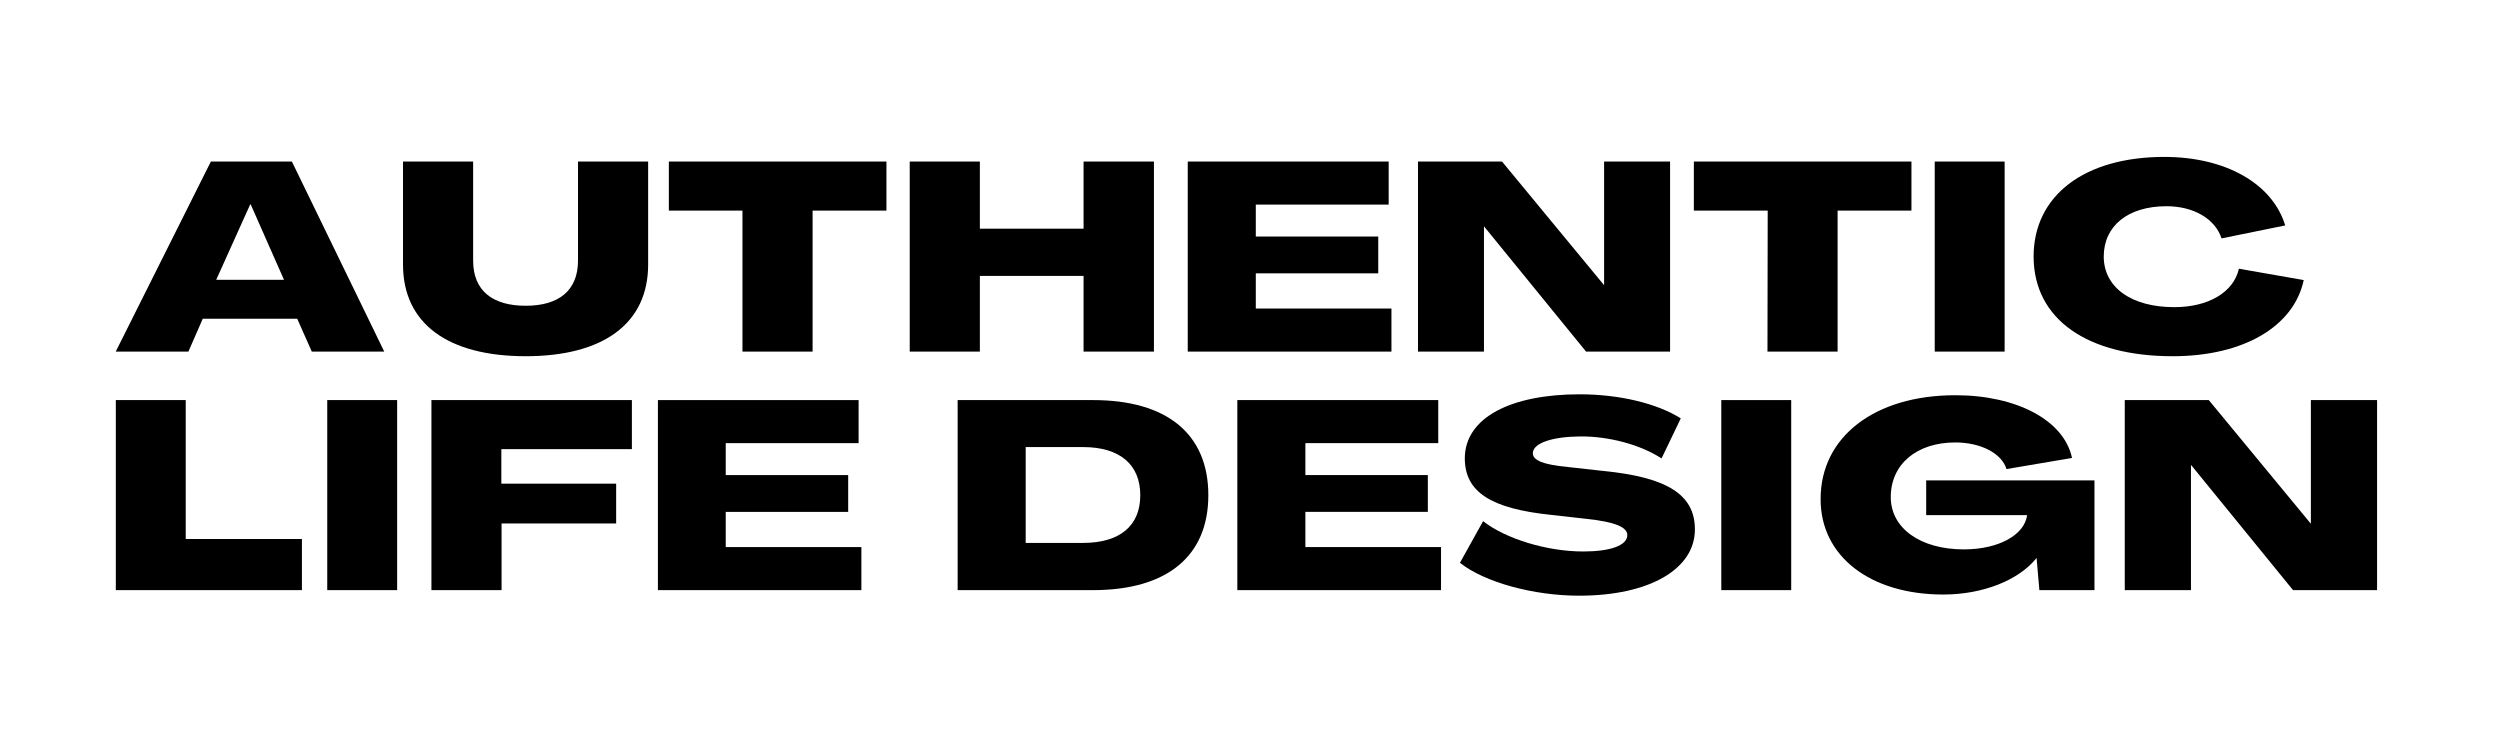
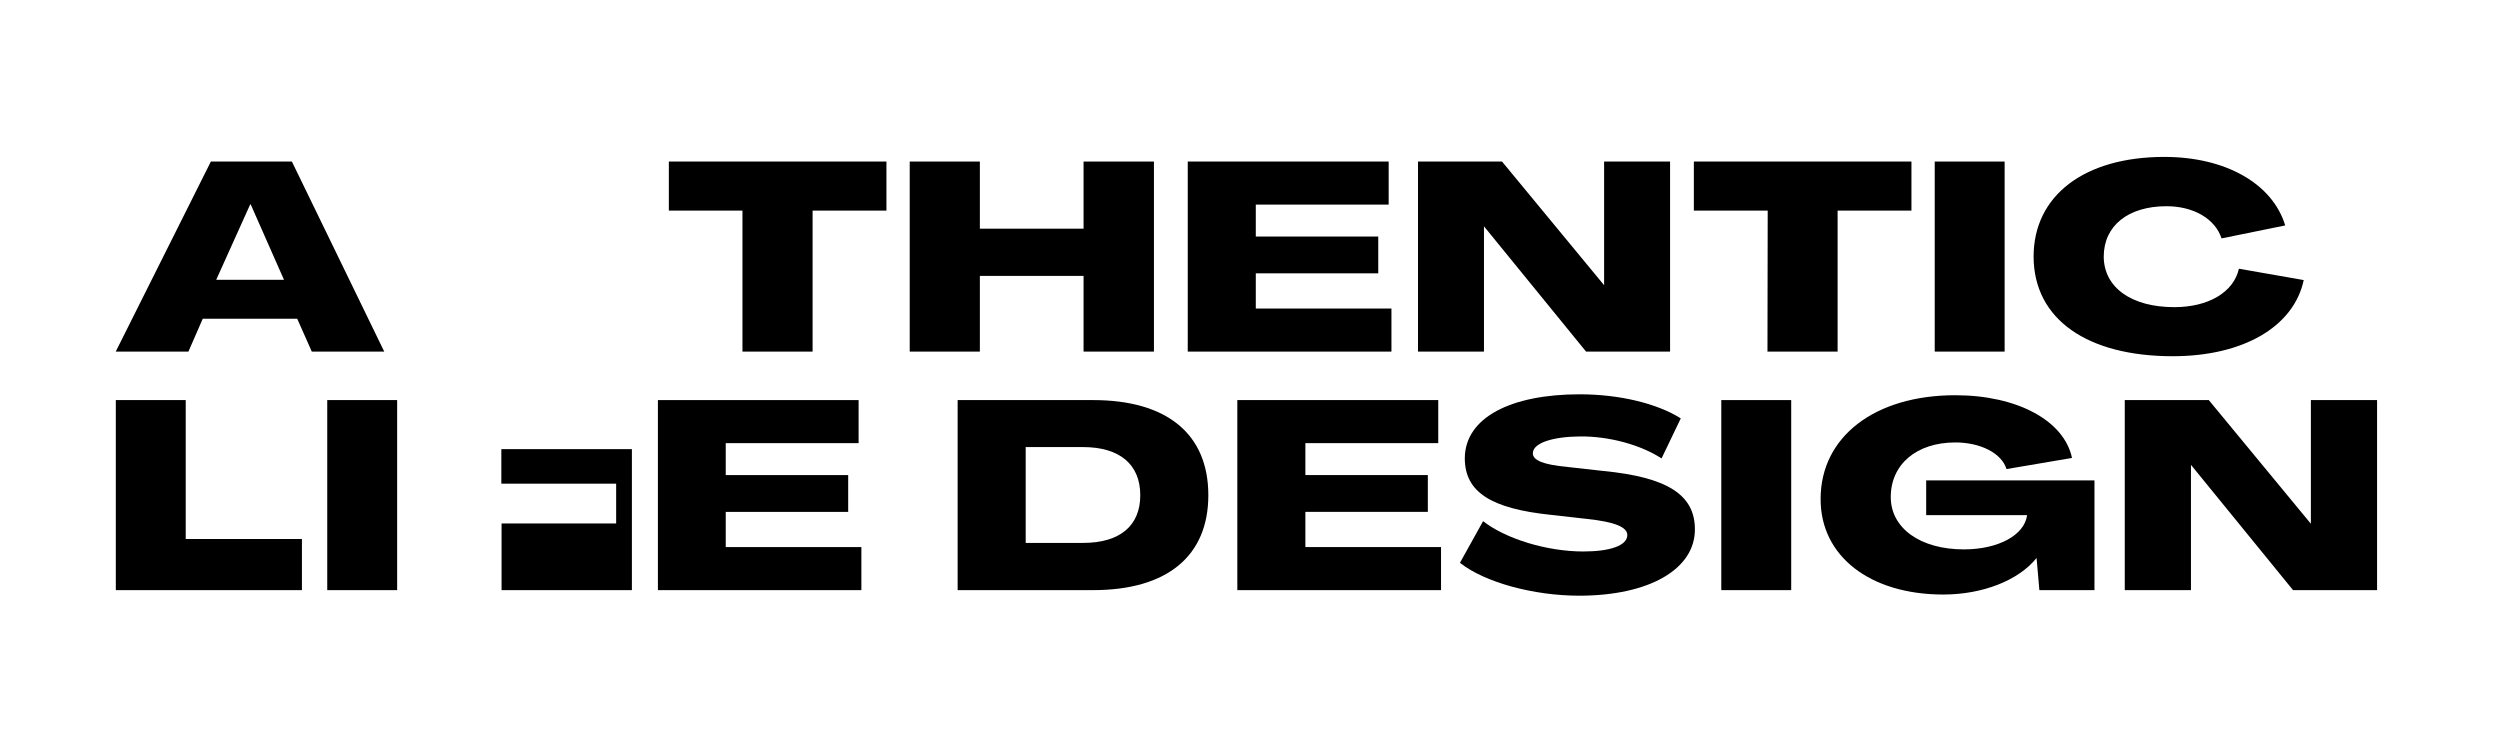
<svg xmlns="http://www.w3.org/2000/svg" id="Layer_1" x="0px" y="0px" viewBox="0 0 1080 324.8" style="enable-background:new 0 0 1080 324.8;" xml:space="preserve">
  <g>
    <g>
      <g transform="translate(49.895, 382.988)">
        <g>
          <path d="M0.1-231.1h31.4l6.2-14.2h40.8l6.3,14.2h31.3l-39.9-82.1h-35L0.1-231.1z M43.5-262.1l14.7-32.6h0.2l14.4,32.6H43.5z" />
        </g>
      </g>
    </g>
    <g>
      <g transform="translate(139.499, 382.988)">
        <g>
-           <path d="M87.6-229.1c33.5,0,52.9-14.1,52.9-39.6v-44.5h-30.3v42.8c0,13.1-8.5,19.5-22.6,19.5c-14.2,0-22.7-6.4-22.7-19.5v-42.8 H34.6v44.5C34.6-243.2,54-229.1,87.6-229.1z" />
-         </g>
+           </g>
      </g>
    </g>
    <g>
      <g transform="translate(228.243, 382.988)">
        <g>
          <path d="M92.5-231.1h30.3V-292h31.9v-21.2h-94v21.2h31.8V-231.1z" />
        </g>
      </g>
    </g>
    <g>
      <g transform="translate(302.799, 382.988)">
        <g>
          <path d="M90.2-231.1h30.3v-32.7h44.8v32.7h30.4v-82.1h-30.4v29h-44.8v-29H90.2V-231.1z" />
        </g>
      </g>
    </g>
    <g>
      <g transform="translate(393.005, 382.988)">
        <g>
          <path d="M120.2-231.1h87.9v-18.6h-58.6v-15.2h52.9v-15.9h-52.9v-13.8h57.4v-18.6h-86.8v82.1H120.2z" />
        </g>
      </g>
    </g>
    <g>
      <g transform="translate(467.474, 382.988)">
        <g>
          <path d="M145.1-231.1h28.5v-54h0.1l44,54H254v-82.1h-28.5v53.3h-0.1l-44-53.3h-36.3L145.1-231.1L145.1-231.1z" />
        </g>
      </g>
    </g>
    <g>
      <g transform="translate(560.346, 382.988)">
        <g>
          <path d="M203.2-231.1h30.3V-292h31.9v-21.2h-94v21.2h31.9L203.2-231.1L203.2-231.1z" />
        </g>
      </g>
    </g>
    <g>
      <g transform="translate(634.901, 382.988)">
        <g>
          <path d="M200.9-231.1h30.2v-82.1h-30.2V-231.1z" />
        </g>
      </g>
    </g>
    <g>
      <g transform="translate(668.611, 382.988)">
        <g>
          <path d="M270-229.1c30.4,0,52.3-12.7,56.6-32.9l-28-4.9c-2.3,10.2-13.2,16.6-27.9,16.6c-18.6,0-30.4-8.5-30.5-21.8 c0-13.4,10.6-21.8,27.1-21.8c11.7,0,21,5.4,23.8,13.9l27.5-5.6c-5.5-18.1-25.8-29.6-52.2-29.6c-34.6,0-56.5,16.7-56.5,43.1 C210-244.9,233.3-229.1,270-229.1z" />
        </g>
      </g>
    </g>
  </g>
  <g>
    <g transform="translate(284.485, 460.238)"> </g>
  </g>
  <g>
    <g>
      <g transform="translate(34.333, 460.238)">
        <g>
          <path d="M15.7-205.3h80.4v-22.1H45.9v-60H15.7V-205.3z" />
        </g>
      </g>
    </g>
    <g>
      <g transform="translate(102.869, 460.238)">
        <g>
          <path d="M38.5-205.3h30.2v-82.1H38.5V-205.3z" />
        </g>
      </g>
    </g>
    <g>
      <g transform="translate(136.578, 460.238)">
        <g>
-           <path d="M49.8-205.3h30.3v-28.8h49.5v-17.2H80v-14.9h56.4v-21.2H49.8V-205.3z" />
+           <path d="M49.8-205.3h30.3v-28.8h49.5v-17.2H80v-14.9h56.4v-21.2V-205.3z" />
        </g>
      </g>
    </g>
    <g>
      <g transform="translate(210.015, 460.238)">
        <g>
          <path d="M74.2-205.3h87.9v-18.6h-58.6v-15.2h52.9V-255h-52.9v-13.8h57.4v-18.6H74.2V-205.3z" />
        </g>
      </g>
    </g>
    <g>
      <g transform="translate(307.101, 460.238)">
        <g>
          <path d="M106.6-205.3h58.5c32,0,49.8-14.7,49.8-41c0-26.4-17.8-41.1-49.8-41.1h-58.5C106.6-287.4,106.6-205.3,106.6-205.3z M136-225.7v-41.4h24.8c15.8,0,24.7,7.5,24.7,20.8c0,13.2-8.8,20.6-24.7,20.6H136z" />
        </g>
      </g>
    </g>
    <g>
      <g transform="translate(397.823, 460.238)">
        <g>
          <path d="M136.8-205.3h87.9v-18.6h-58.6v-15.2H219V-255h-52.9v-13.8h57.4v-18.6h-86.8v82.1L136.8-205.3L136.8-205.3z" />
        </g>
      </g>
    </g>
    <g>
      <g transform="translate(472.292, 460.238)">
        <g>
          <path d="M209.9-202.9c30.5,0,50.1-11.6,50-28.7c0-14.9-11.9-22.5-39.7-25.2l-15.2-1.7c-10.7-1-15.2-2.9-15.1-6 c0.1-4.4,8.6-7.1,20.4-7.2c12.6-0.1,26.1,3.6,35.2,9.5l8.3-17.3c-10.3-6.5-26.6-10.4-43.7-10.4c-29.6,0-49.5,10-49.6,27.6 c0,14.6,11.2,21.8,37.4,24.5l15.1,1.7c12.4,1.3,17.7,3.6,17.7,7c0,4.5-7.3,7.1-19,7.1c-15.8,0-33.6-5.5-43.3-13.1l-10,18 C169.2-208.6,190.3-202.9,209.9-202.9z" />
        </g>
      </g>
    </g>
    <g>
      <g transform="translate(554.501, 460.238)">
        <g>
          <path d="M189.1-205.3h30.2v-82.1h-30.2V-205.3z" />
        </g>
      </g>
    </g>
    <g>
      <g transform="translate(588.21, 460.238)">
        <g>
          <path d="M251.3-203.4c17.1,0,32.6-6.2,40.2-15.7h0.1l1.2,13.8h23.8v-47.4h-72.7v15h43.6c-1.1,8.6-12.4,14.8-27.3,14.8 c-18.9,0-31.6-9.2-31.6-22.6c0-14.2,11.2-23.6,27.9-23.6c10.8,0,20,4.6,22.1,11.5l28.3-4.8c-3.4-16.2-23.8-27.1-50.4-27.1 c-34.9,0-58.2,18-58.2,44.8C198.2-220,219.6-203.4,251.3-203.4z" />
        </g>
      </g>
    </g>
    <g>
      <g transform="translate(685.296, 460.238)">
        <g>
          <path d="M232.7-205.3h28.5v-54h0.1l44,54h36.3v-82.1H313v53.3h-0.1l-44-53.3h-36.3v82.1L232.7-205.3L232.7-205.3z" />
        </g>
      </g>
    </g>
  </g>
  <g>
    <g transform="translate(313.009, 538.01)"> </g>
  </g>
  <g>
    <g transform="translate(403.964, 538.01)"> </g>
  </g>
</svg>